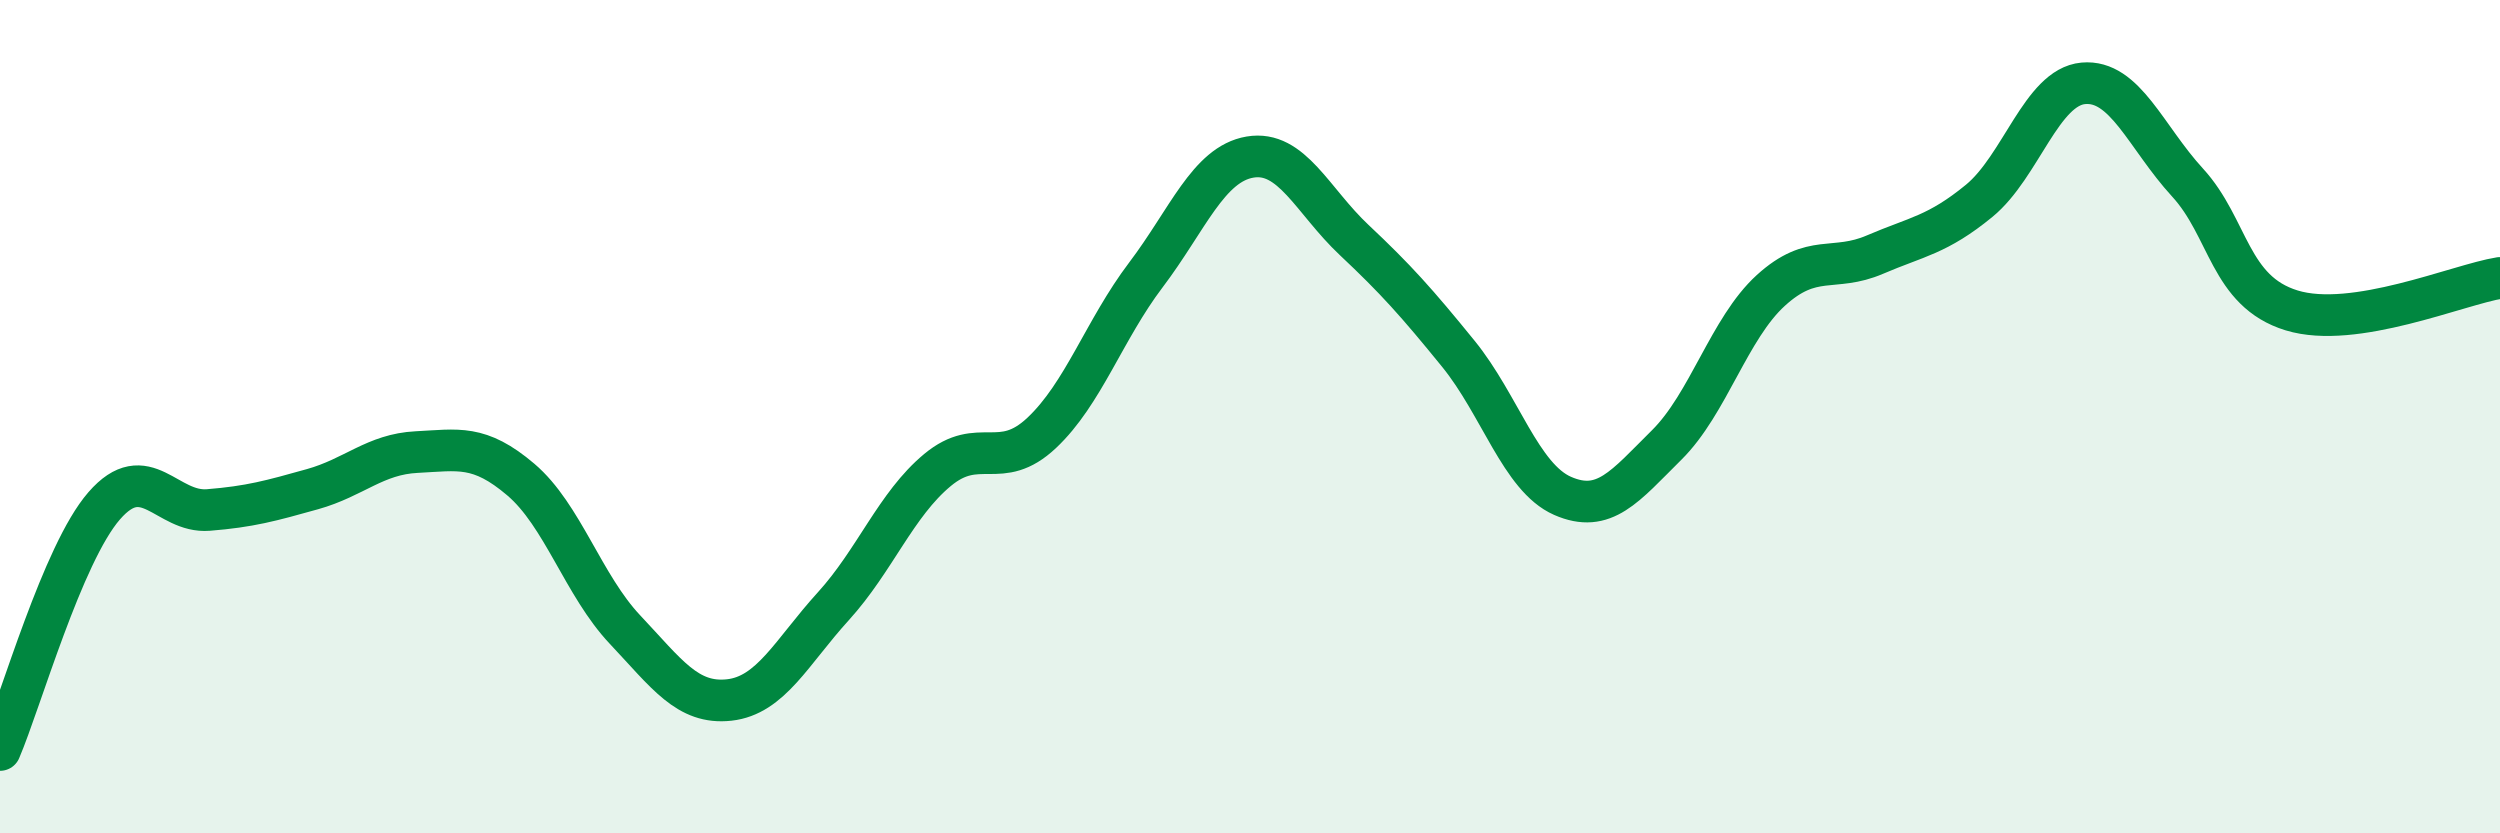
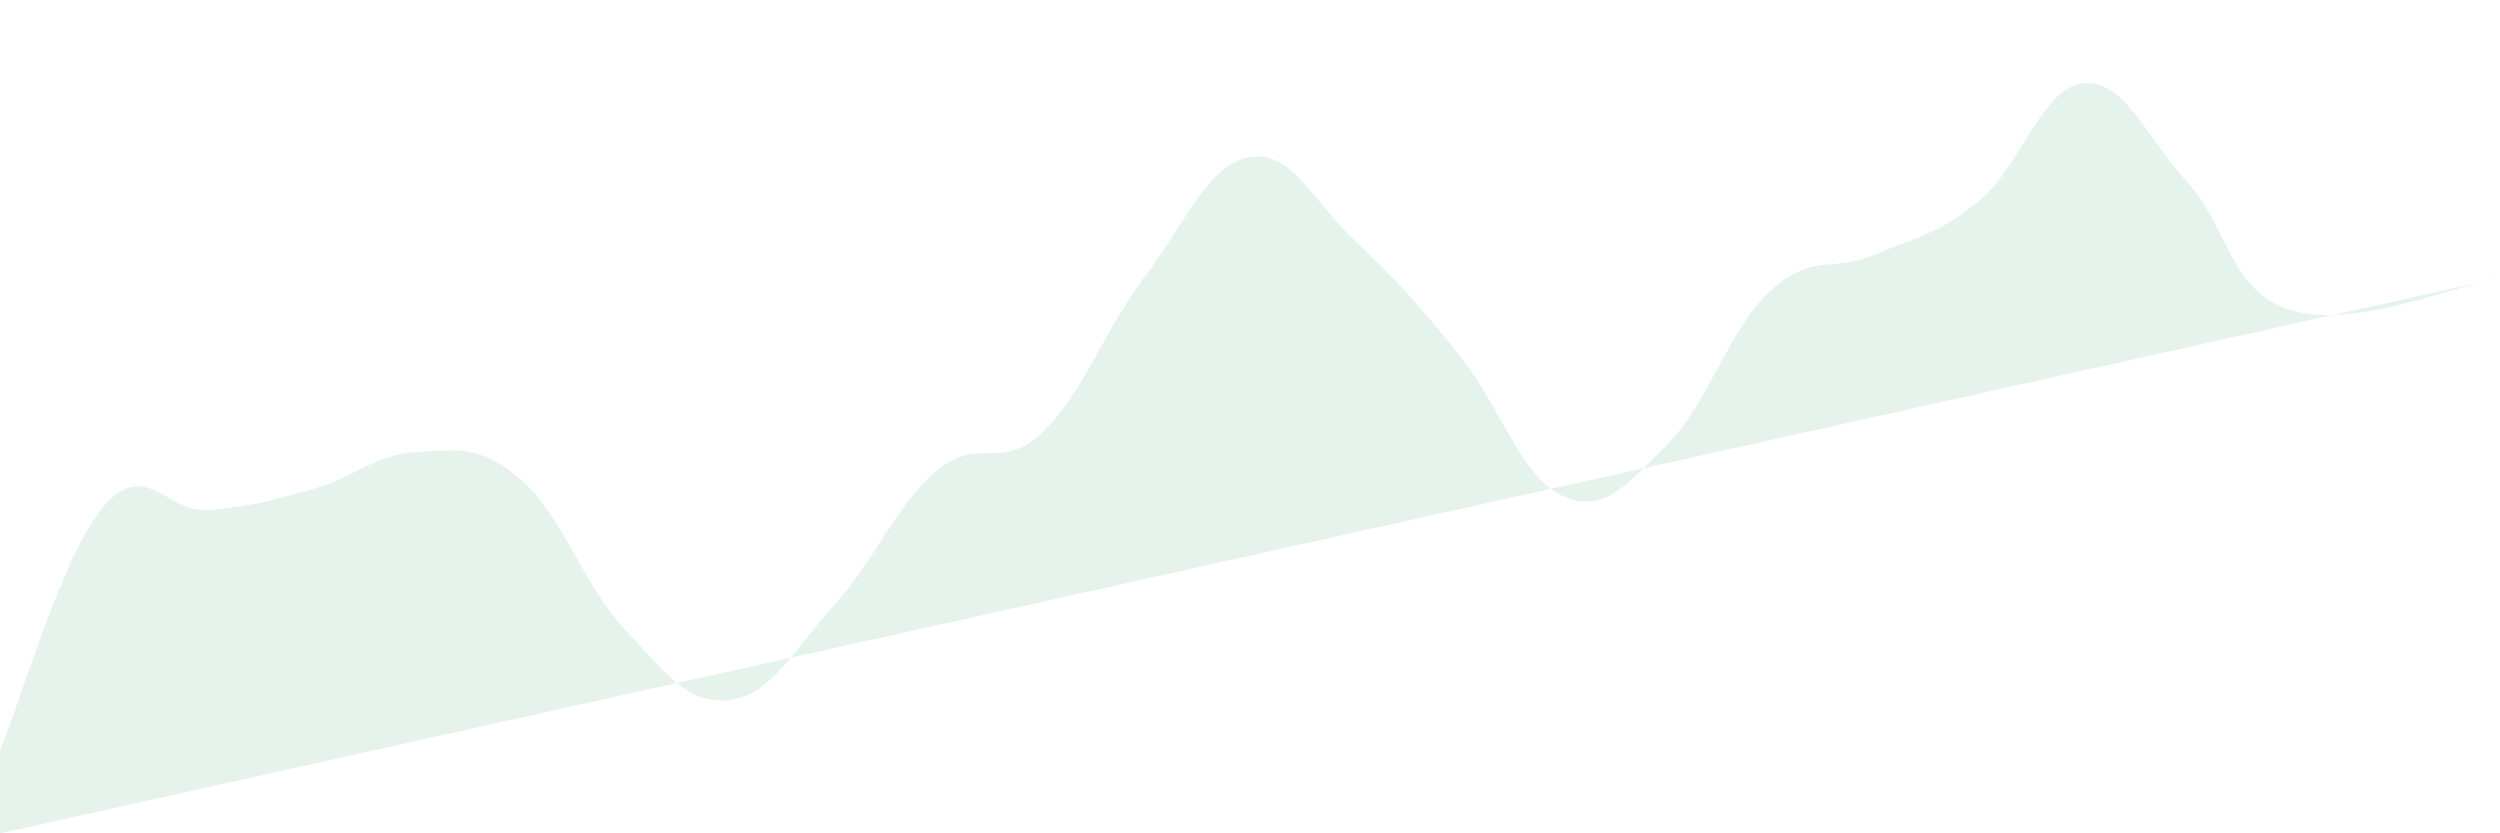
<svg xmlns="http://www.w3.org/2000/svg" width="60" height="20" viewBox="0 0 60 20">
-   <path d="M 0,18 C 0.5,16.83 1.5,13.29 2.5,12.14 C 3.5,10.99 4,12.32 5,12.24 C 6,12.16 6.5,12.02 7.5,11.74 C 8.5,11.46 9,10.9 10,10.85 C 11,10.8 11.5,10.66 12.5,11.51 C 13.5,12.36 14,14.05 15,15.11 C 16,16.17 16.5,16.91 17.5,16.8 C 18.5,16.69 19,15.65 20,14.55 C 21,13.45 21.5,12.11 22.5,11.28 C 23.5,10.45 24,11.33 25,10.39 C 26,9.45 26.5,7.92 27.5,6.6 C 28.5,5.28 29,3.94 30,3.77 C 31,3.6 31.5,4.82 32.5,5.76 C 33.5,6.7 34,7.26 35,8.49 C 36,9.72 36.5,11.46 37.5,11.9 C 38.5,12.34 39,11.67 40,10.68 C 41,9.69 41.5,7.88 42.5,6.97 C 43.5,6.06 44,6.54 45,6.11 C 46,5.68 46.5,5.64 47.5,4.82 C 48.5,4 49,2.09 50,2 C 51,1.91 51.5,3.29 52.5,4.38 C 53.5,5.47 53.5,6.99 55,7.45 C 56.5,7.91 59,6.83 60,6.67L60 20L0 20Z" fill="#008740" opacity="0.1" stroke-linecap="round" stroke-linejoin="round" />
-   <path d="M 0,18 C 0.5,16.83 1.5,13.29 2.5,12.14 C 3.5,10.99 4,12.32 5,12.24 C 6,12.16 6.5,12.02 7.5,11.74 C 8.5,11.46 9,10.9 10,10.85 C 11,10.8 11.5,10.66 12.5,11.51 C 13.5,12.36 14,14.05 15,15.11 C 16,16.17 16.5,16.91 17.5,16.8 C 18.5,16.69 19,15.65 20,14.55 C 21,13.45 21.5,12.11 22.5,11.28 C 23.5,10.45 24,11.33 25,10.39 C 26,9.45 26.5,7.92 27.5,6.6 C 28.5,5.28 29,3.94 30,3.77 C 31,3.6 31.5,4.82 32.5,5.76 C 33.5,6.7 34,7.26 35,8.49 C 36,9.72 36.5,11.46 37.5,11.9 C 38.5,12.34 39,11.67 40,10.68 C 41,9.69 41.5,7.88 42.5,6.97 C 43.5,6.06 44,6.54 45,6.11 C 46,5.68 46.5,5.64 47.5,4.82 C 48.5,4 49,2.09 50,2 C 51,1.91 51.5,3.29 52.5,4.38 C 53.5,5.47 53.5,6.99 55,7.45 C 56.5,7.91 59,6.83 60,6.67" stroke="#008740" stroke-width="1" fill="none" stroke-linecap="round" stroke-linejoin="round" />
+   <path d="M 0,18 C 0.5,16.83 1.5,13.29 2.5,12.14 C 3.5,10.99 4,12.32 5,12.24 C 6,12.16 6.5,12.02 7.5,11.74 C 8.5,11.46 9,10.9 10,10.85 C 11,10.8 11.5,10.66 12.5,11.51 C 13.5,12.36 14,14.05 15,15.11 C 16,16.17 16.5,16.91 17.5,16.8 C 18.5,16.69 19,15.65 20,14.55 C 21,13.45 21.5,12.11 22.5,11.28 C 23.5,10.45 24,11.33 25,10.39 C 26,9.45 26.5,7.92 27.5,6.6 C 28.5,5.28 29,3.94 30,3.77 C 31,3.6 31.5,4.82 32.5,5.76 C 33.5,6.7 34,7.26 35,8.49 C 36,9.72 36.5,11.46 37.5,11.9 C 38.5,12.34 39,11.67 40,10.68 C 41,9.69 41.5,7.88 42.5,6.97 C 43.5,6.06 44,6.54 45,6.11 C 46,5.68 46.5,5.64 47.5,4.82 C 48.5,4 49,2.09 50,2 C 51,1.91 51.5,3.29 52.5,4.38 C 53.5,5.47 53.5,6.99 55,7.45 C 56.5,7.91 59,6.83 60,6.67L0 20Z" fill="#008740" opacity="0.1" stroke-linecap="round" stroke-linejoin="round" />
</svg>